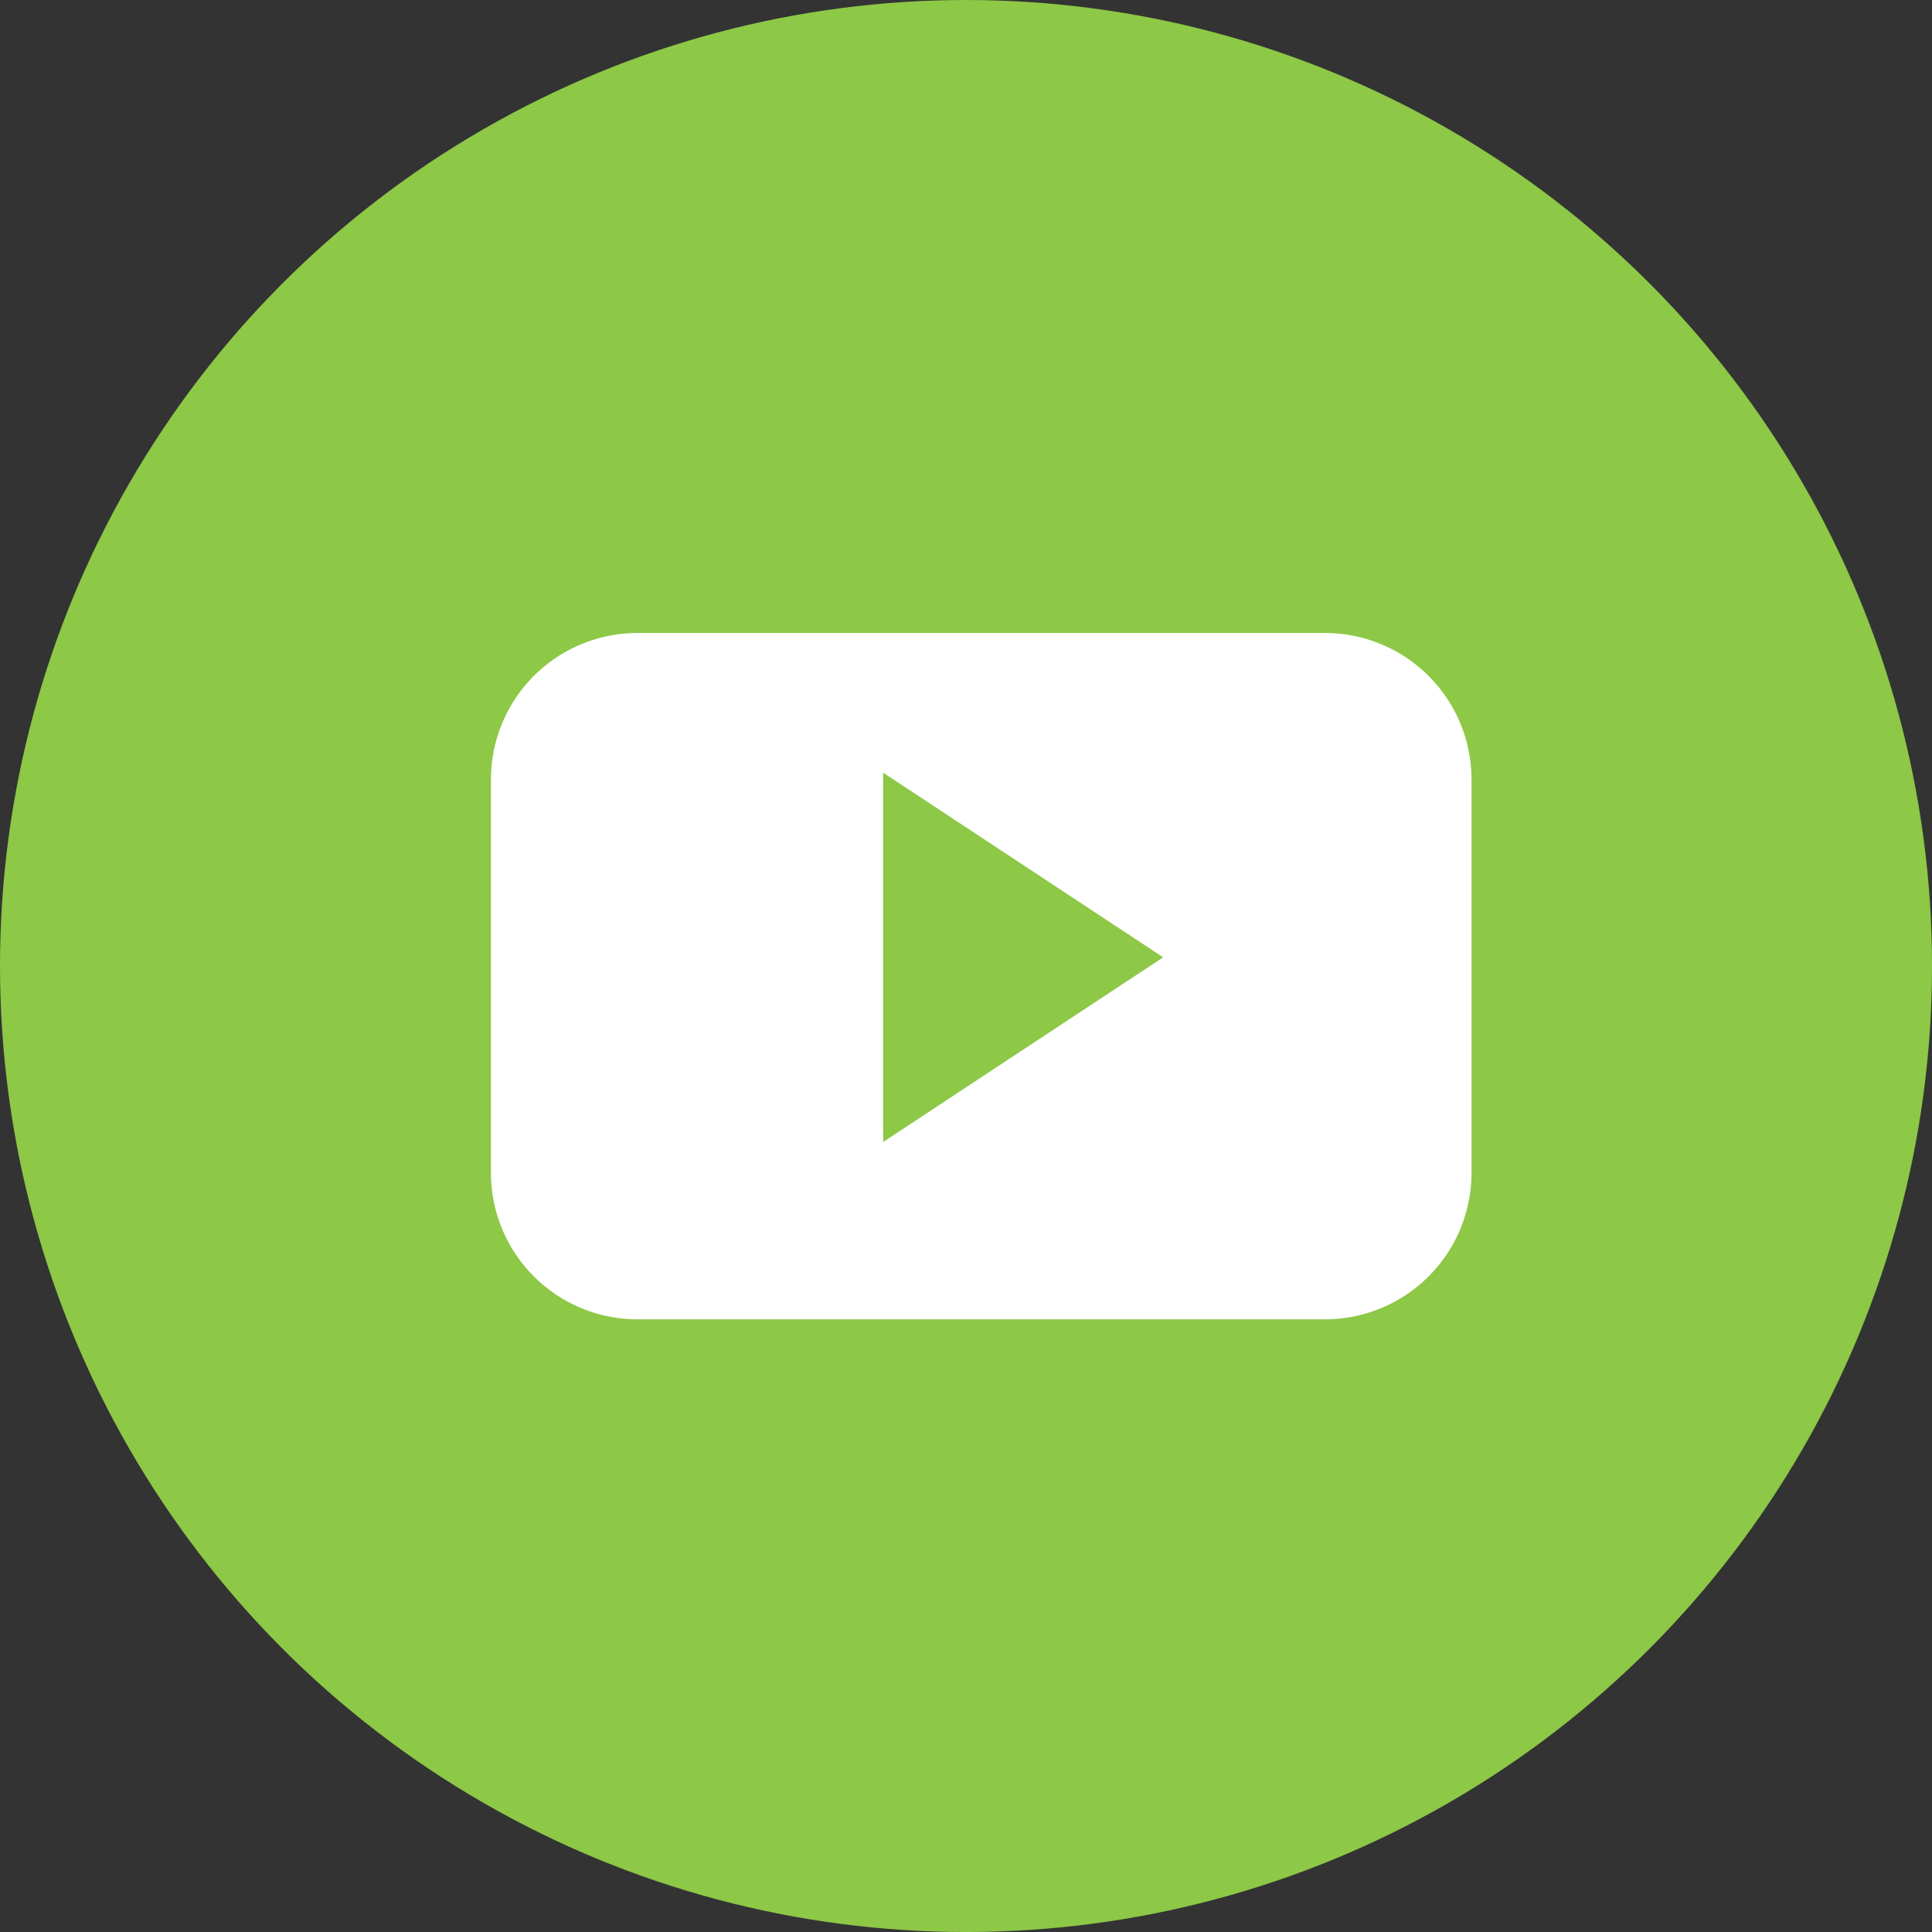
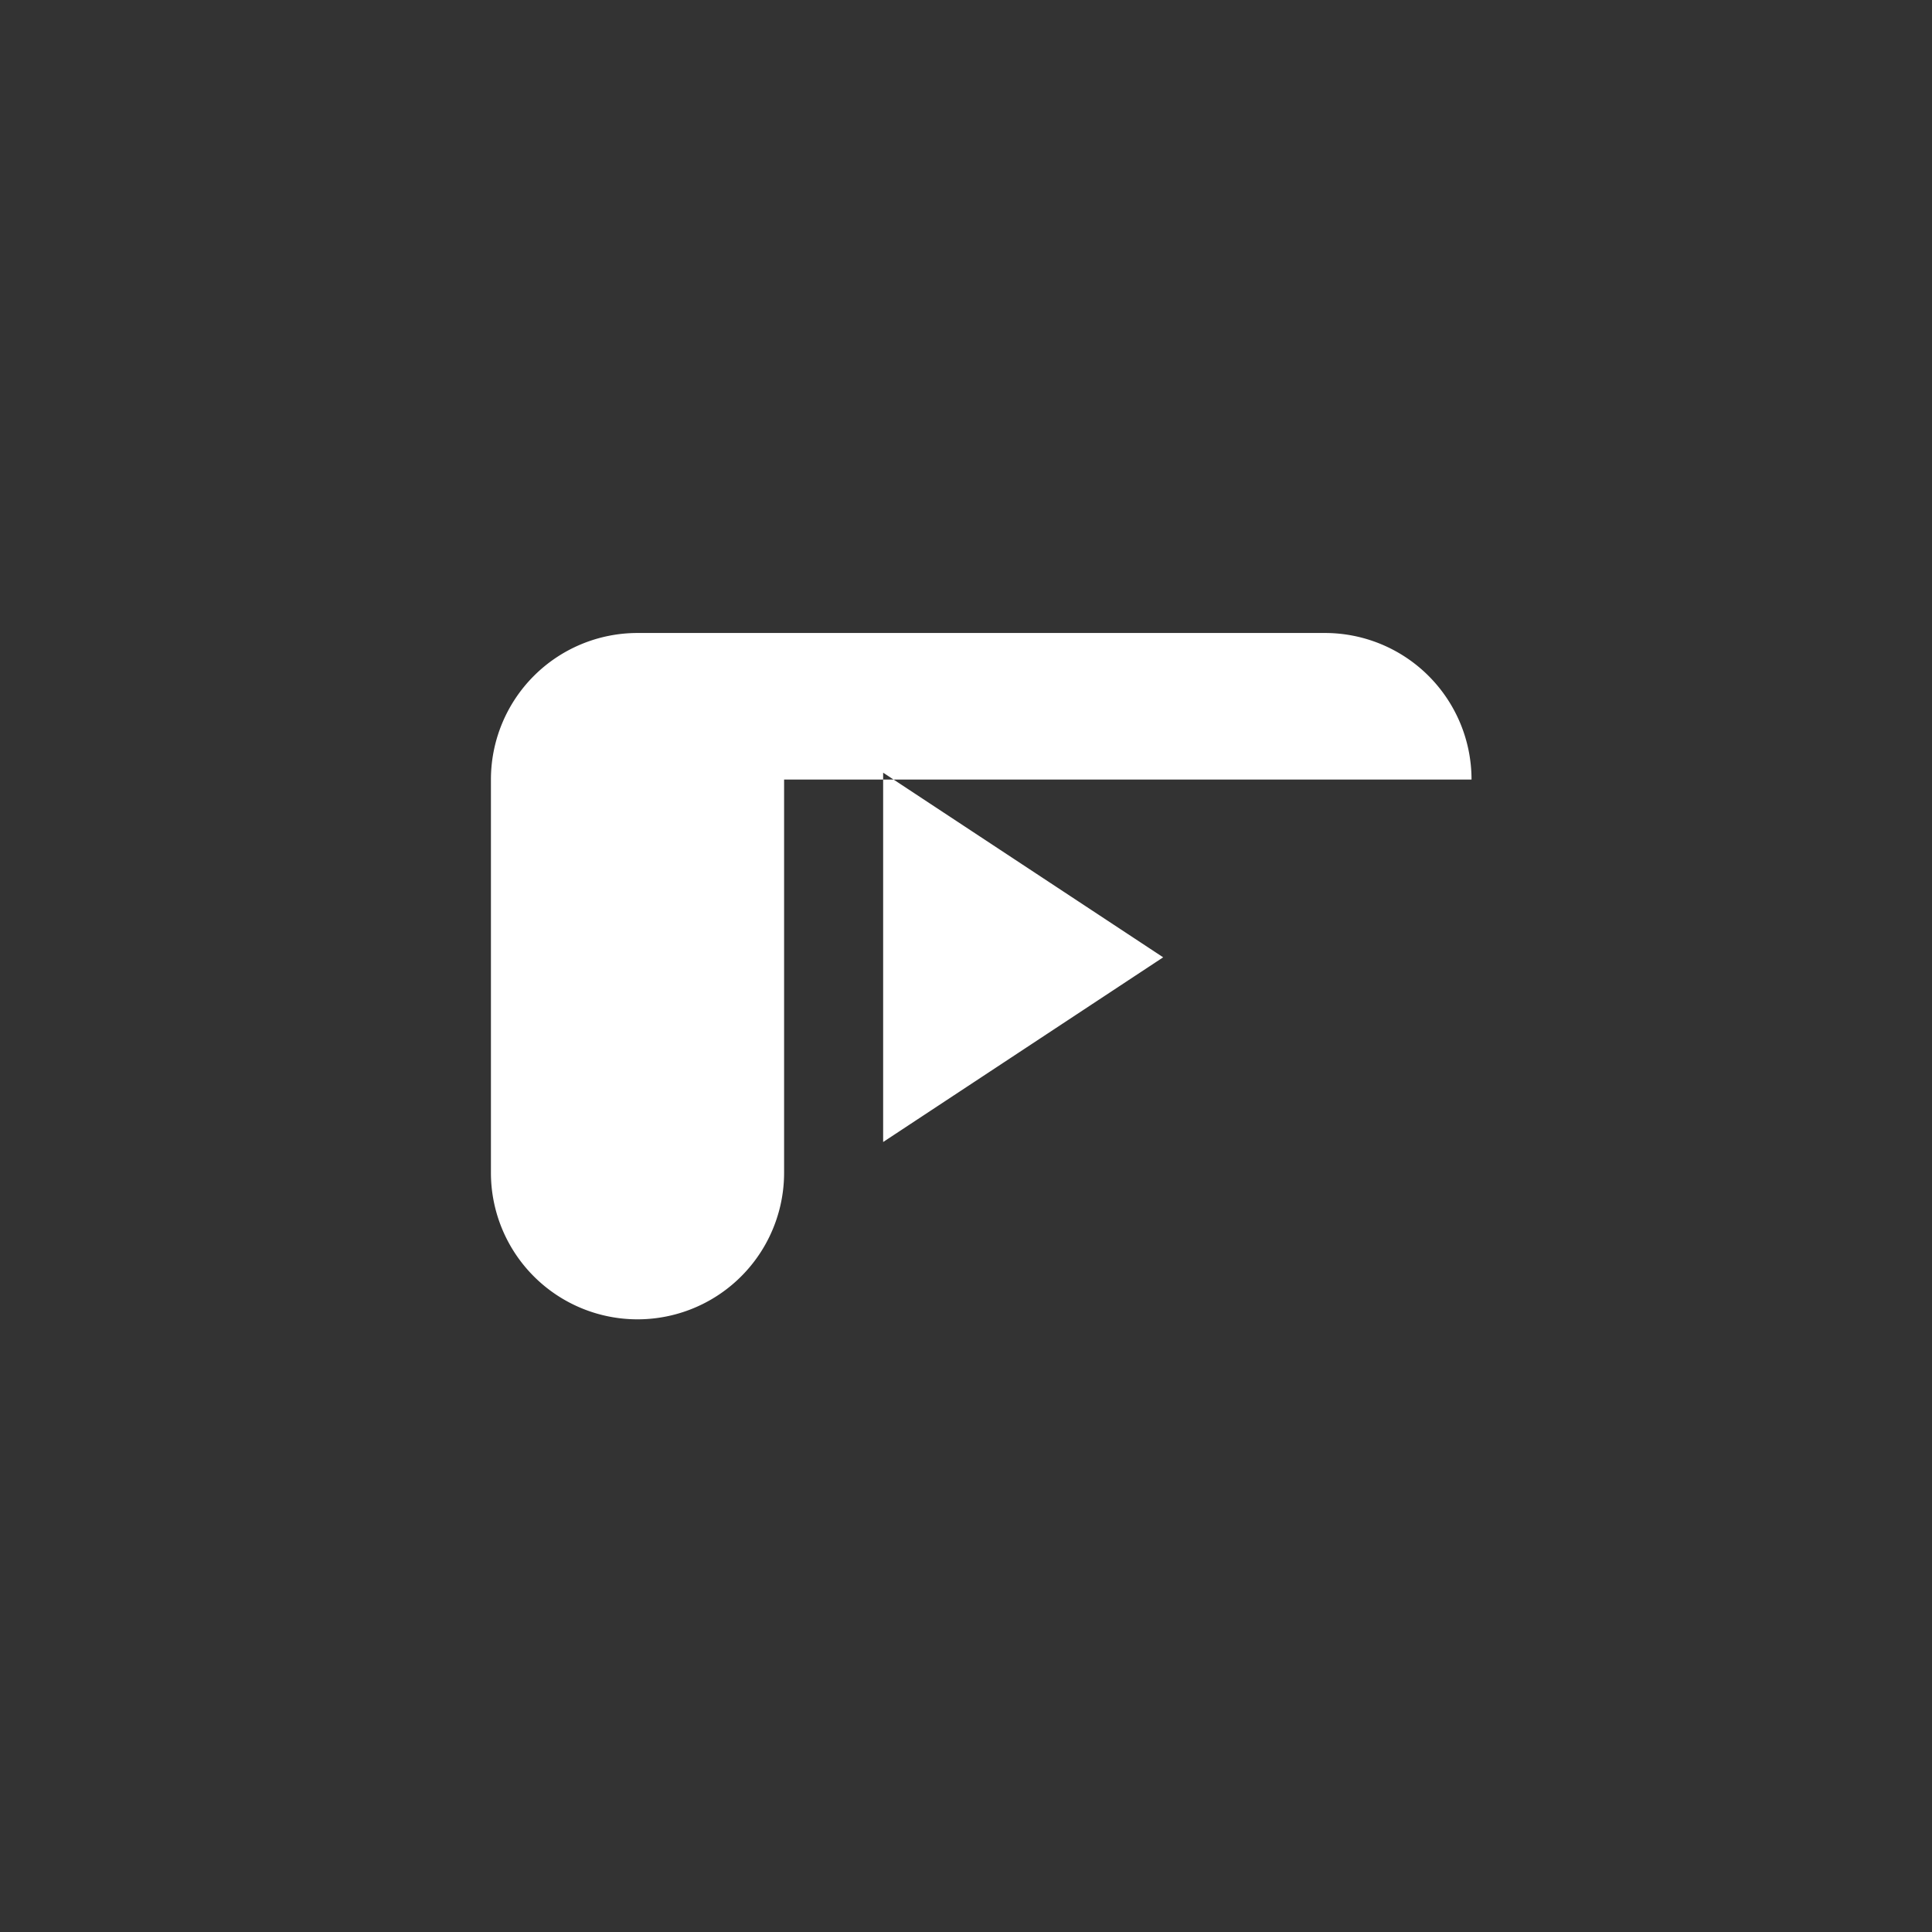
<svg xmlns="http://www.w3.org/2000/svg" id="icon_youtube" width="76.445" height="76.445" viewBox="0 0 76.445 76.445">
  <rect x="0" y="0" width="76.445" height="76.445" fill="#333333" stroke="none" />
-   <circle id="Ellipse_4" data-name="Ellipse 4" cx="38.223" cy="38.223" r="38.223" transform="translate(0 0)" fill="#8dc846" />
-   <path id="Path_13" data-name="Path 13" d="M159.231,161.073a5.8,5.8,0,0,0-5.8-5.8h-27.2a5.8,5.8,0,0,0-5.8,5.8V176.63a5.8,5.8,0,0,0,5.8,5.8h27.2a5.8,5.8,0,0,0,5.8-5.8V161.073ZM135.95,175.414V160.8l11.08,7.306Z" transform="translate(-101.006 -130.227)" fill="#fff" />
+   <path id="Path_13" data-name="Path 13" d="M159.231,161.073a5.8,5.8,0,0,0-5.8-5.8h-27.2a5.8,5.8,0,0,0-5.8,5.8V176.63a5.8,5.8,0,0,0,5.8,5.8a5.8,5.8,0,0,0,5.8-5.8V161.073ZM135.95,175.414V160.8l11.08,7.306Z" transform="translate(-101.006 -130.227)" fill="#fff" />
</svg>